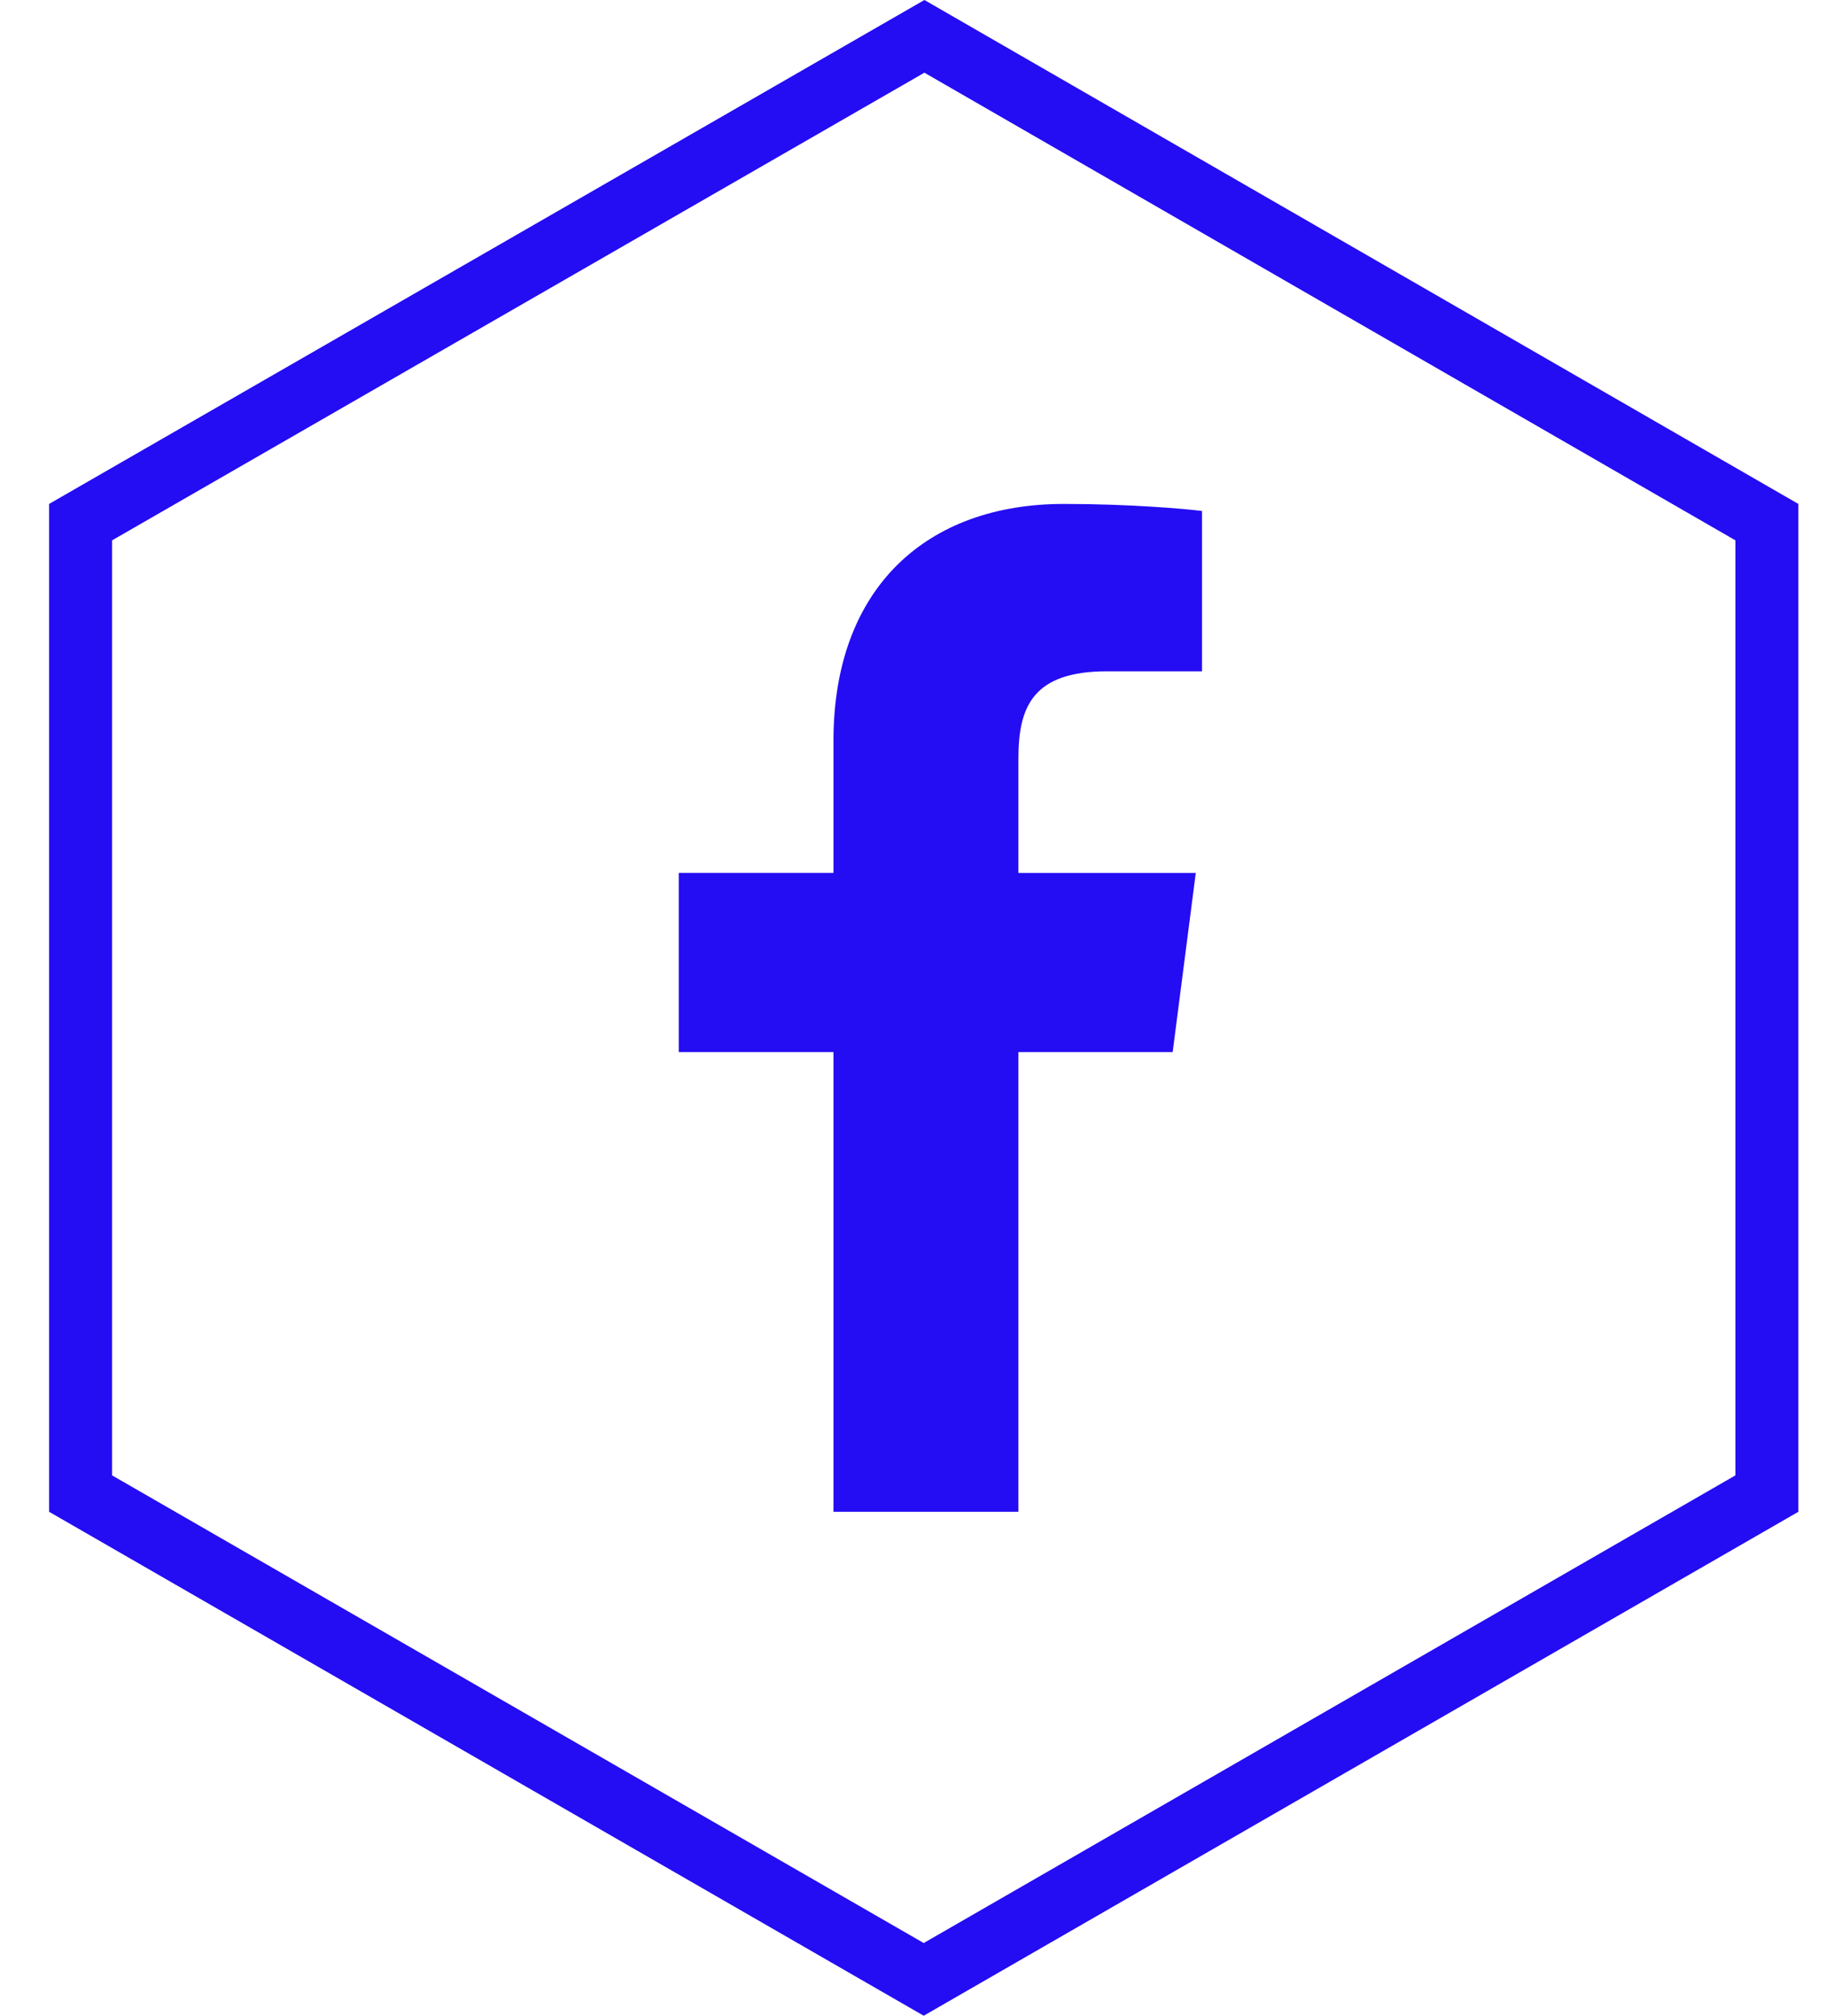
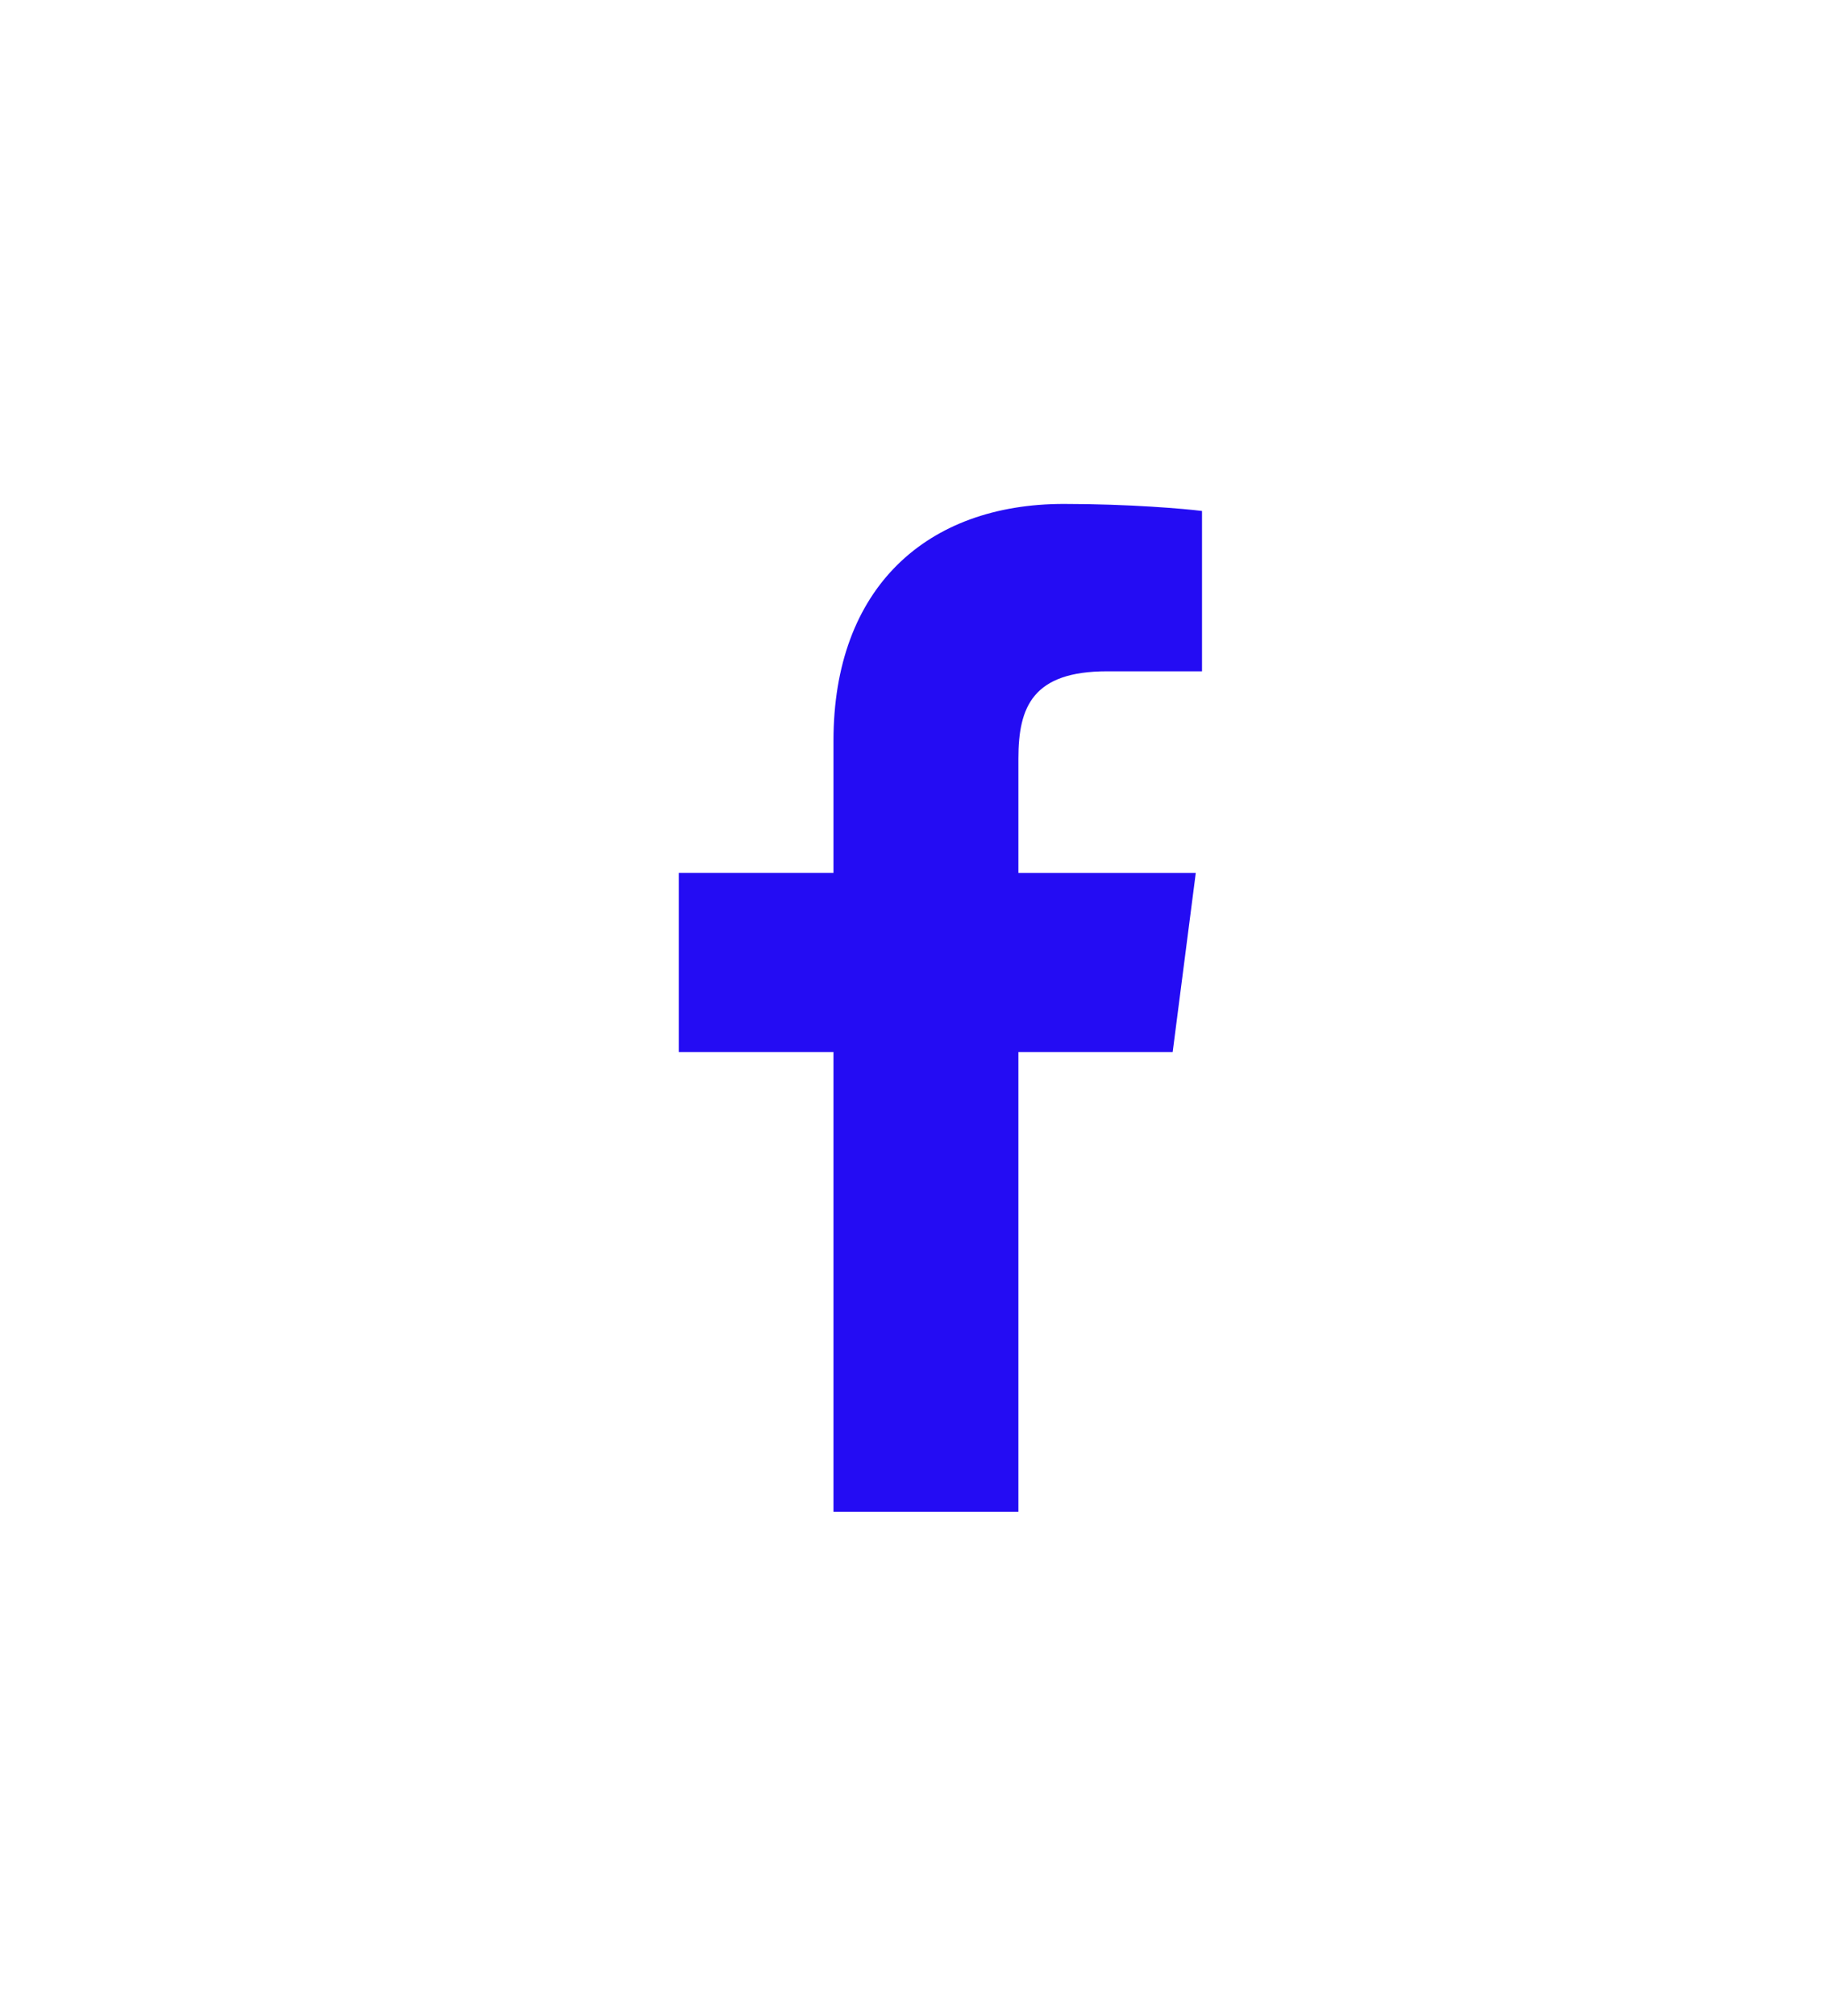
<svg xmlns="http://www.w3.org/2000/svg" width="29" height="32" viewBox="0 0 29 32" fill="none">
-   <path d="M1.28 23.711L1.28 8.289L14.681 0.577L28.061 8.289L28.061 23.711L14.67 31.423L1.28 23.711Z" stroke="#240CF3" />
  <path d="M13.237 16.702V24H16.174V16.702H18.624L18.991 13.858H16.174V12.042C16.174 11.219 16.403 10.657 17.584 10.657L19.09 10.657V8.112C18.829 8.078 17.936 8 16.895 8C14.723 8 13.237 9.326 13.237 11.76V13.857H10.78V16.702H13.237Z" fill="#240CF3" />
</svg>